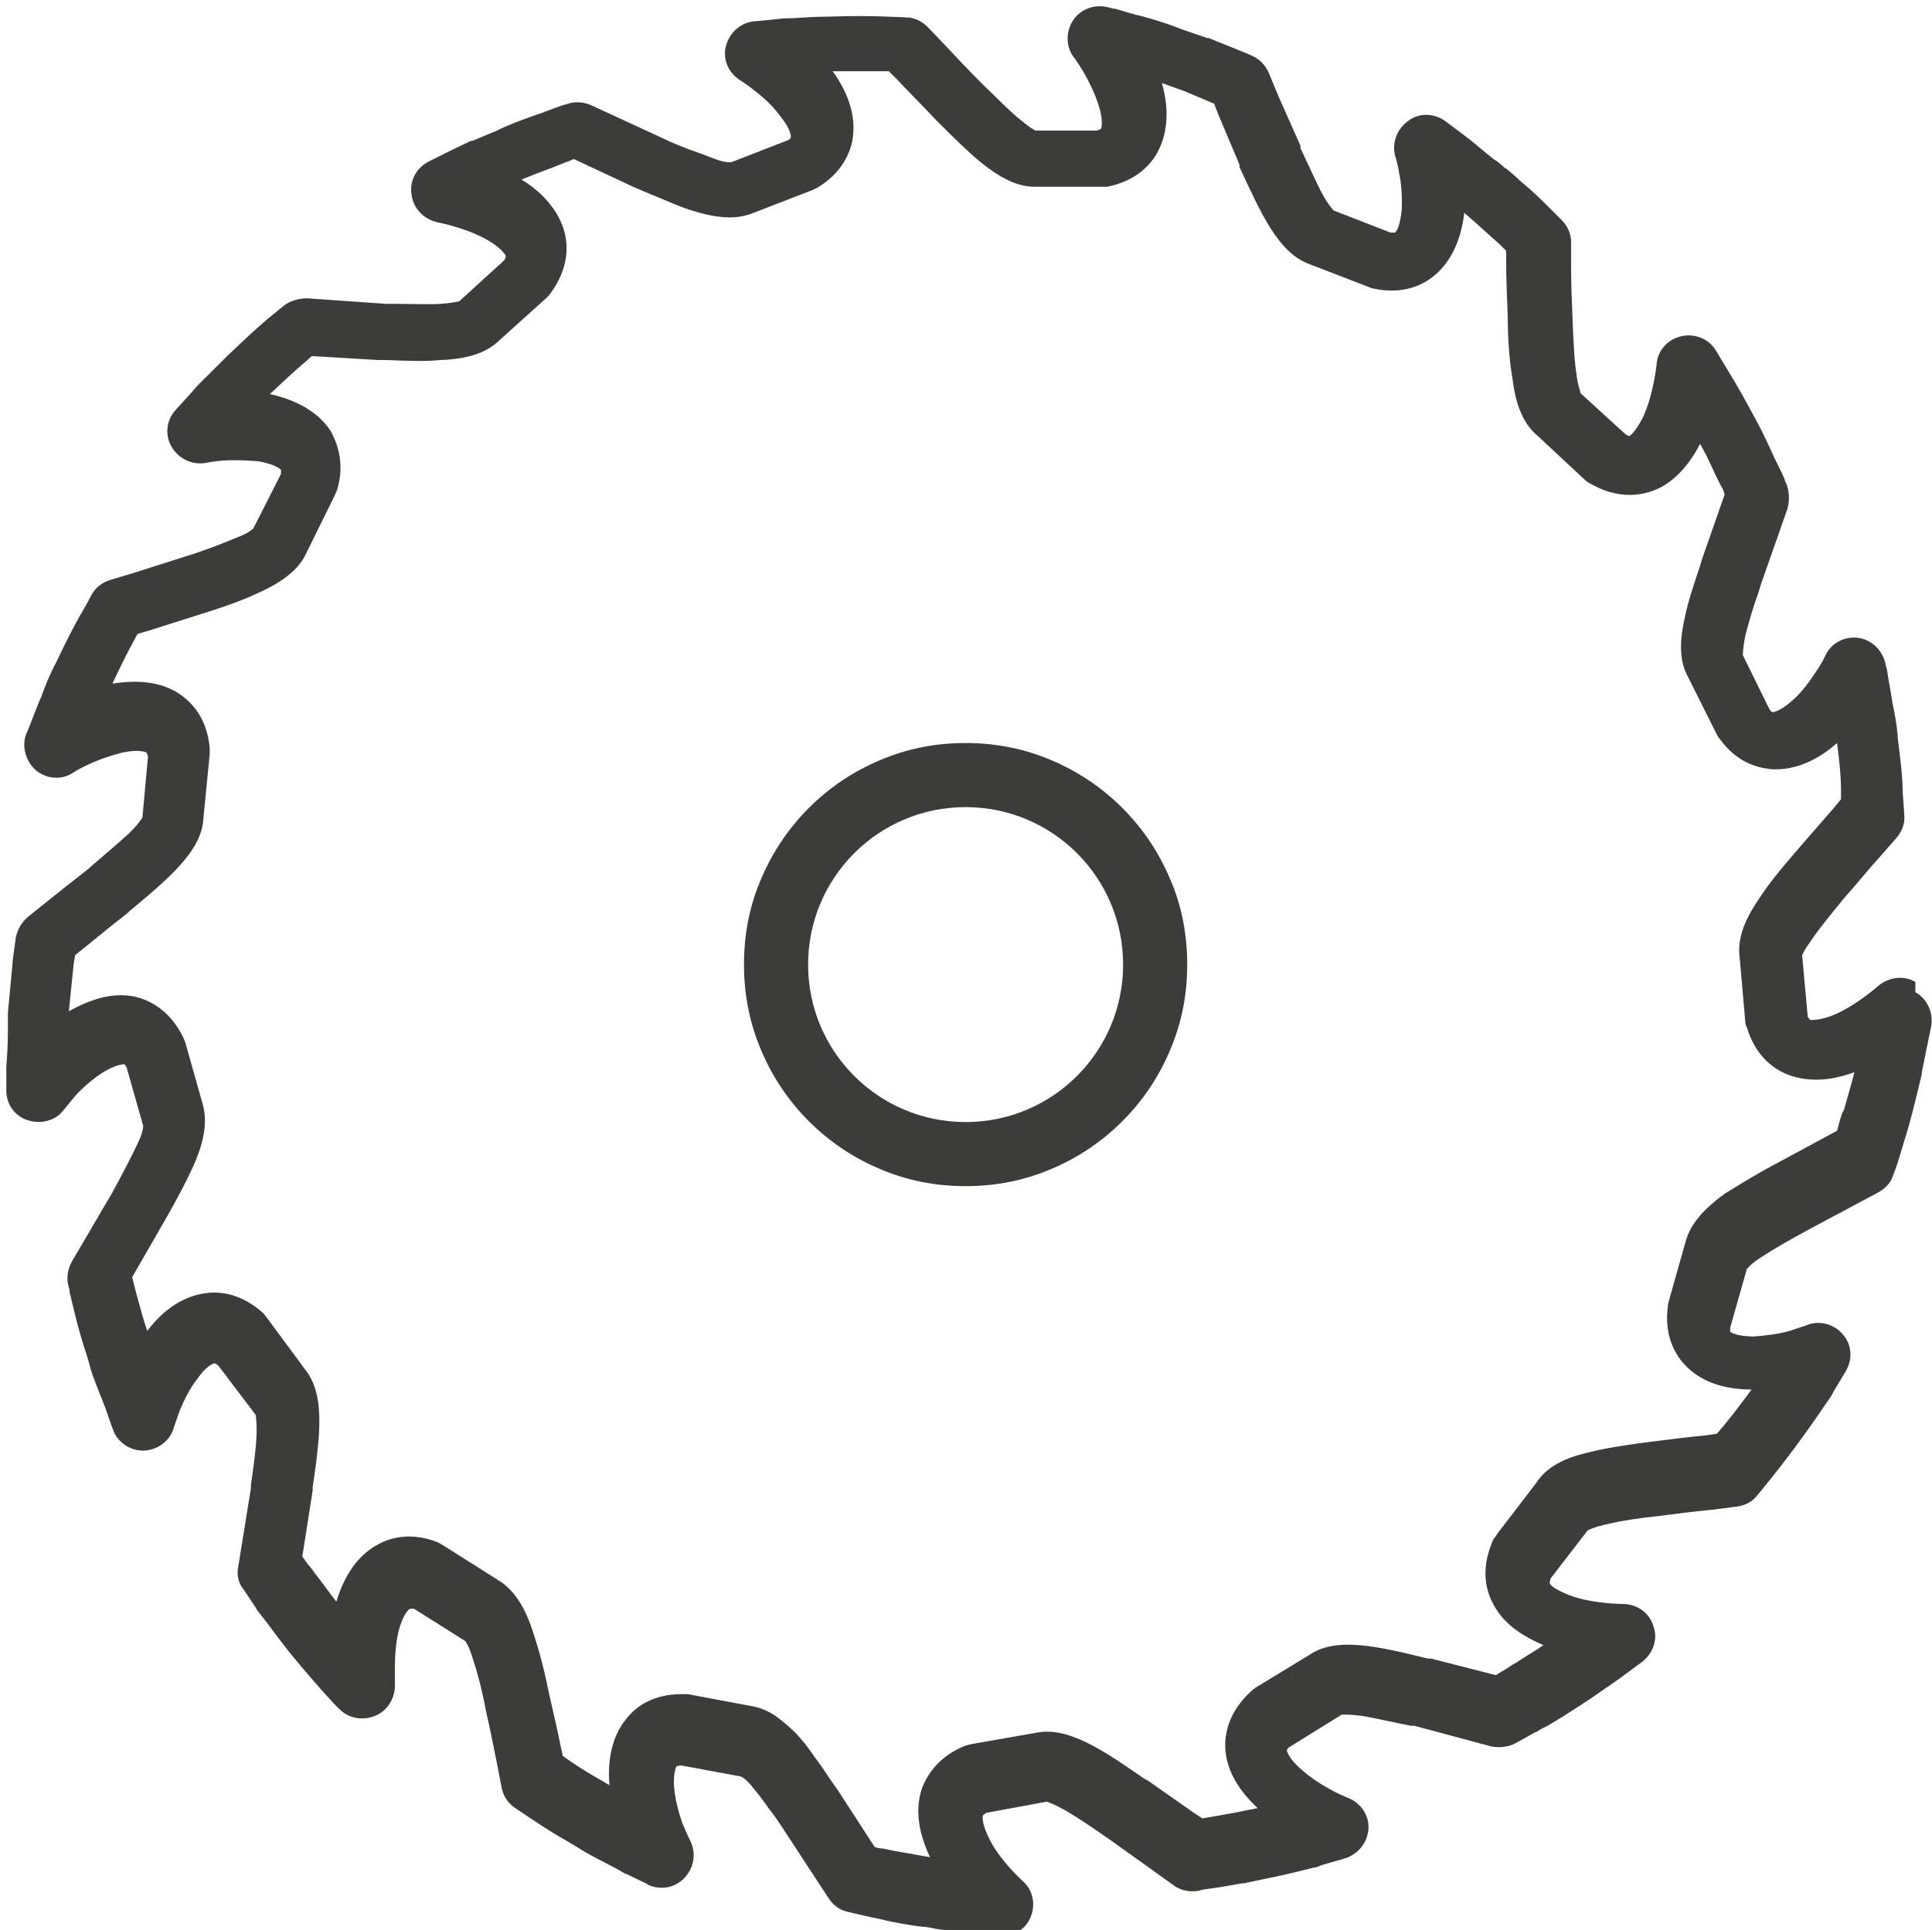
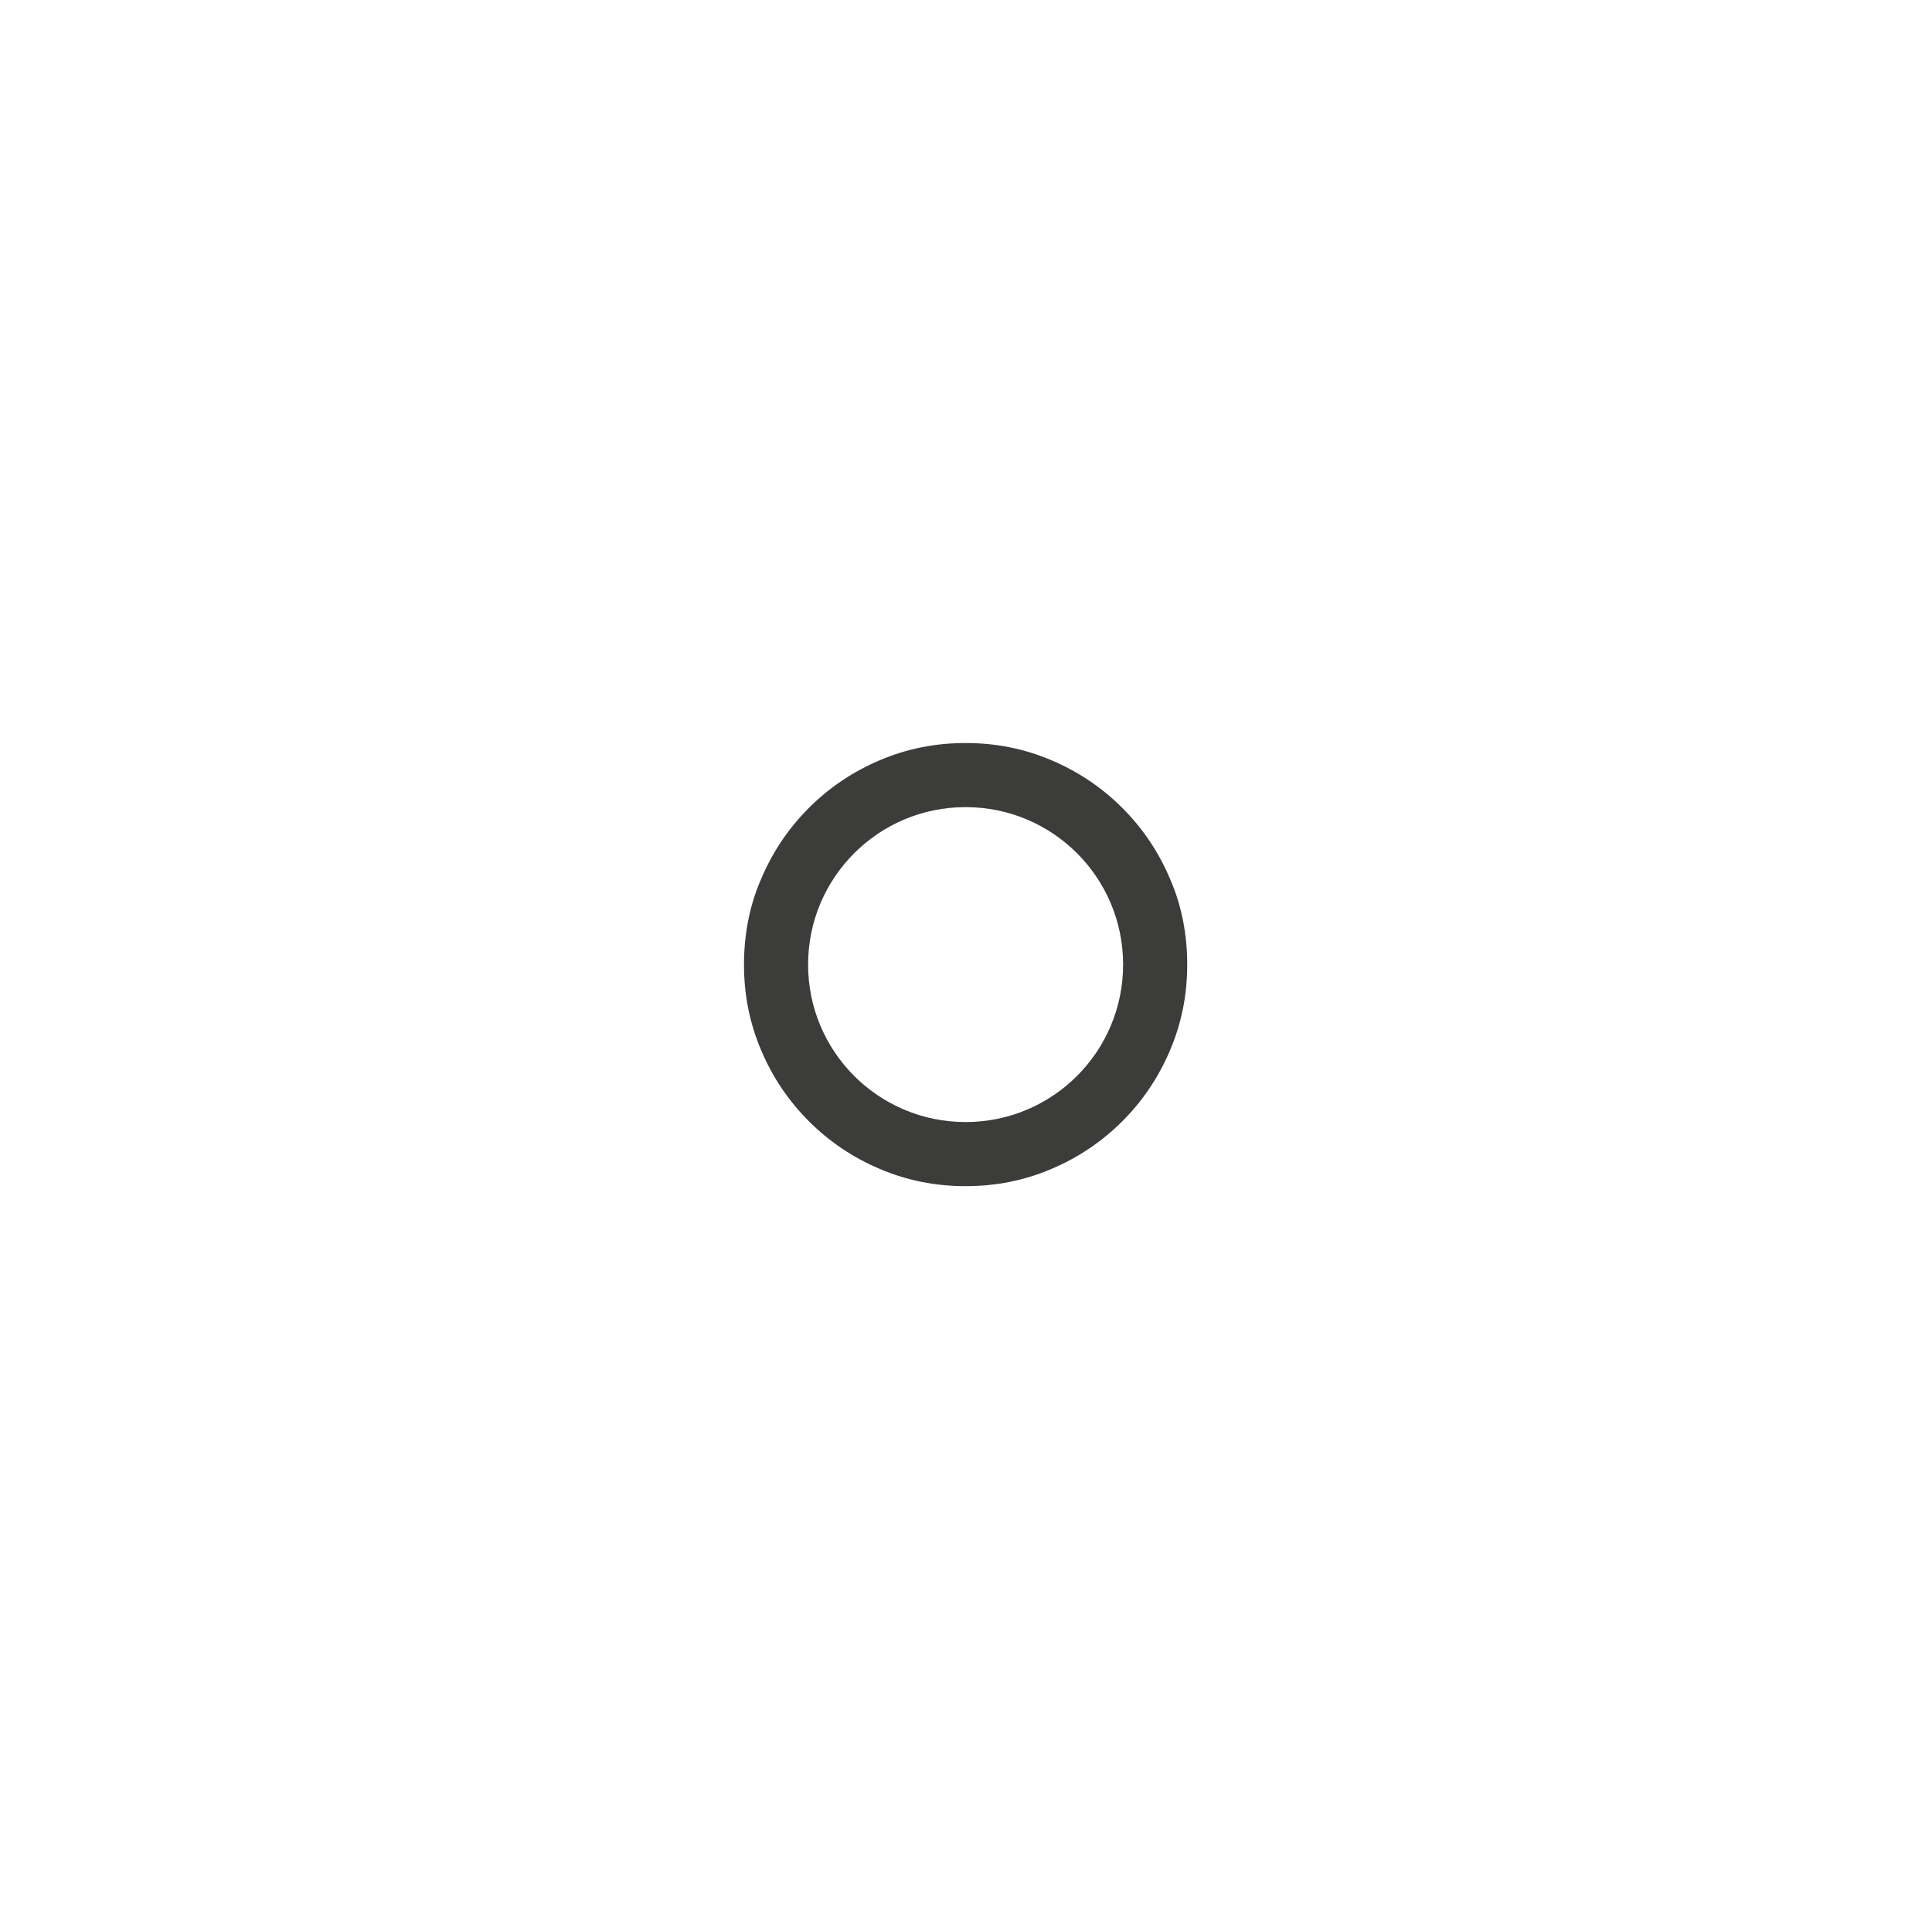
<svg xmlns="http://www.w3.org/2000/svg" id="Ebene_2" data-name="Ebene 2" viewBox="0 0 24.41 24.39">
  <defs>
    <style> .cls-1 { fill: #3c3c3b; stroke-width: 0px; } </style>
  </defs>
  <g id="Ebene_1-2" data-name="Ebene 1">
-     <path class="cls-1" d="M23.27,14.08s-.02.07-.03.1c0,0,0,0,0,0-.01.04-.02.08-.03.11l-.74.4s0,0,0,0c-.27.14-.49.28-.67.39,0,0,0,0,0,0-.28.2-.44.39-.5.6l-.22.78s-.01.05-.01.07c-.04.35.09.58.21.71.19.21.48.32.85.32-.16.22-.33.44-.44.56l-.14.02c-.22.02-.45.05-.69.08-.23.03-.53.07-.77.13-.22.05-.52.14-.68.39l-.49.64s-.03.05-.05.07c-.19.42-.08.72.05.91.12.18.32.32.58.43-.11.08-.24.15-.34.22-.06.03-.11.07-.16.1-.04.02-.07.04-.1.06l-.82-.21s0,0,0,0h-.04c-.61-.15-1.15-.28-1.49-.05l-.69.42s-.04.03-.06.05c-.26.24-.32.5-.32.67,0,.28.14.55.41.8l-.3.06-.28.05-.12.02-.12-.08s0,0,0,0l-.57-.4s0,0,0,0l-.04-.02c-.52-.36-.97-.67-1.38-.58l-.8.14s-.05.01-.08.02c-.33.13-.47.35-.54.51-.1.26-.07.56.09.9-.13-.02-.27-.05-.4-.07-.07-.01-.14-.03-.2-.04-.04,0-.07-.01-.1-.02l-.46-.71s0,0,0,0c-.08-.11-.15-.22-.22-.32-.09-.12-.16-.23-.23-.31-.09-.11-.18-.19-.27-.26-.12-.1-.25-.16-.38-.18l-.8-.15s-.05,0-.07,0h-.01c-.35,0-.56.15-.67.28-.19.21-.27.51-.24.87-.04-.02-.08-.05-.12-.07-.14-.08-.27-.16-.37-.23,0,0,0,0,0,0l-.1-.07-.03-.14c-.04-.21-.1-.45-.15-.68-.06-.3-.13-.55-.2-.76-.07-.21-.19-.5-.45-.65l-.68-.43s-.05-.03-.07-.04c-.33-.13-.59-.06-.74.02-.25.13-.43.37-.54.73-.09-.11-.17-.23-.25-.33-.04-.05-.07-.1-.11-.14l-.07-.1.13-.83s0,0,0,0v-.04c.09-.63.17-1.17-.1-1.5l-.48-.65s-.03-.04-.05-.06c-.27-.24-.53-.27-.7-.25-.28.03-.54.19-.76.48-.06-.18-.11-.37-.15-.52l-.04-.16.42-.73s0,0,0,0c.15-.26.27-.49.36-.69,0,0,0,0,0,0,.14-.32.17-.56.11-.77l-.22-.78s-.02-.05-.03-.07c-.16-.32-.39-.44-.55-.49-.27-.08-.57-.01-.89.17l.06-.59.02-.12c.14-.11.39-.32.66-.53,0,0,0,0,0,0l.02-.02c.49-.41.92-.76.94-1.18l.08-.81s0-.05,0-.07c-.03-.36-.2-.55-.34-.66-.22-.17-.53-.22-.89-.16.09-.19.18-.38.26-.52,0,0,0,0,0,0,.02-.04.04-.08.06-.11l.14-.04s0,0,0,0l.66-.21c.26-.08.52-.17.73-.27.31-.14.51-.3.6-.5l.36-.73s.02-.05.03-.07c.1-.34,0-.59-.08-.74-.15-.23-.41-.39-.77-.47.17-.16.32-.3.44-.4l.09-.08.84.05s0,0,0,0c.04,0,.07,0,.11,0,.23.01.47.02.68,0,.26-.01.55-.06.74-.25l.6-.54s.04-.04.05-.06c.21-.29.26-.61.12-.91-.11-.24-.32-.42-.49-.52.14-.06.28-.11.41-.16.05-.02.1-.04.15-.06.04-.01.07-.03.1-.04l.77.36s0,0,0,0c.14.06.26.11.36.15.14.06.26.11.36.14.13.04.25.07.36.08.16.02.3,0,.42-.05l.75-.29s.04-.02.06-.03c.3-.18.41-.43.44-.6.05-.28-.04-.58-.25-.87.28,0,.55,0,.71,0l.1.1c.15.16.32.33.49.51.02.02.03.03.05.05.17.17.35.35.52.49.2.16.43.31.68.31.01,0,.02,0,.04,0h.8s.05,0,.08,0c.35-.07.53-.26.62-.41.14-.24.17-.55.07-.9l.28.1.38.16s.03.08.05.13c0,0,0,0,0,0l.27.64s0,0,0,0v.03c.27.58.49,1.09.89,1.23l.75.29s.05.02.07.02c.35.07.59-.04.73-.15.22-.17.36-.45.4-.81.05.04.1.09.15.13.11.1.21.19.29.26l.09.09v.14c0,.21.01.45.02.7h0c0,.27.02.55.06.78.03.24.1.54.32.72l.59.55s.04.04.07.05c.31.18.63.19.91.04.19-.11.35-.29.48-.54.07.12.13.25.18.36.03.06.06.13.09.18.02.03.03.06.04.1l-.28.8s0,0,0,0c-.01.03-.02.07-.03.1-.07.21-.15.44-.19.64,0,0,0,0,0,0-.06.26-.09.54.04.77l.36.72s.02.04.04.06c.21.29.46.36.64.38.28.02.57-.09.84-.33.03.22.05.43.05.58h0s0,.13,0,.13l-.09.11c-.12.14-.29.33-.46.53-.21.24-.37.44-.48.61-.13.19-.29.46-.25.75l.07.8s0,.05.02.08c.1.34.33.57.65.64.26.06.52,0,.71-.07-.04.16-.09.32-.13.47M24.2,12.41c-.15-.09-.34-.06-.47.05,0,0-.28.25-.57.37,0,0,0,0,0,0-.15.06-.25.06-.28.06-.01,0-.01,0-.01,0,0,0-.01-.01-.03-.04l-.07-.77s0,0,0,0c0-.02.03-.08.11-.19,0,0,0,0,0,0,.1-.15.24-.32.42-.54,0,0,0,0,0,0,.17-.19.32-.38.45-.52h0s.21-.24.21-.24c.07-.08.11-.18.1-.29l-.02-.29c0-.18-.03-.42-.06-.66-.01-.17-.04-.33-.07-.47-.01-.07-.02-.13-.03-.18h0c-.02-.11-.03-.19-.04-.24l-.02-.08c-.04-.17-.18-.3-.35-.32-.17-.02-.34.07-.41.23,0,0-.04.09-.11.19-.09.14-.19.27-.29.36,0,0,0,0,0,0-.14.13-.24.16-.26.16,0,0-.02,0-.04-.03l-.34-.69s0-.09.03-.24c.04-.16.1-.37.17-.56.01-.03.02-.07.03-.1l.33-.94c.03-.1.03-.2,0-.3l-.03-.07h0s0-.02-.01-.03c-.02-.05-.05-.11-.09-.19h0s-.05-.1-.08-.17c-.06-.13-.13-.28-.21-.42-.1-.19-.23-.42-.33-.58l-.15-.25c-.09-.15-.27-.22-.44-.18-.17.04-.3.18-.31.36,0,0-.04.38-.17.66-.07.14-.14.22-.17.24,0,0,0,0,0,0,0,0-.02,0-.05-.02l-.57-.52s0,0,0,0c0-.02-.03-.08-.05-.22,0,0,0,0,0-.01-.03-.18-.04-.43-.05-.67h0c-.01-.25-.02-.48-.02-.7h0s0-.31,0-.31c0-.1-.04-.2-.12-.28l-.21-.21s0,0,0,0c-.09-.09-.2-.19-.32-.29-.05-.05-.11-.1-.17-.15,0,0-.01,0-.02-.01-.04-.04-.09-.08-.14-.11-.14-.11-.26-.22-.37-.3,0,0,0,0,0,0l-.24-.18c-.14-.1-.33-.11-.47,0-.14.1-.21.28-.16.45,0,0,.03.09.05.22h0c.02.09.04.27.03.45h0c-.02.21-.07.29-.09.29,0,0-.01,0-.05,0l-.72-.28s-.07-.07-.16-.24c-.08-.16-.17-.36-.26-.55v-.03s-.28-.63-.28-.63c-.07-.17-.12-.29-.12-.29-.04-.09-.11-.17-.2-.21,0,0-.04-.02-.09-.04l-.47-.19s-.01,0-.02,0l-.32-.11c-.2-.08-.4-.14-.56-.18-.03,0-.05-.02-.08-.02,0,0,0,0,0,0l-.2-.06s-.01,0-.02,0l-.08-.02c-.17-.04-.35.03-.44.18-.09.15-.08.34.03.47,0,0,.05.07.11.17,0,0,0,0,0,0,.08.14.15.29.19.42t0,0c.06.18.04.28.03.3,0,0-.02.01-.05.02h-.77s0,0,0,0c-.02,0-.08-.04-.19-.13,0,0,0,0,0,0-.13-.1-.29-.27-.45-.42-.02-.02-.03-.03-.05-.05h0c-.17-.17-.33-.34-.47-.49,0,0,0,0,0,0l-.21-.22c-.07-.07-.17-.12-.27-.12-.02,0-.48-.03-.96-.01-.17,0-.33.01-.47.02-.07,0-.13,0-.18.01h-.01c-.18.02-.3.03-.31.03-.17.02-.31.15-.35.32-.04.17.04.34.19.43,0,0,.08.05.18.13,0,0,0,0,0,0,.09.07.22.18.32.32.13.16.14.26.13.27,0,0-.01.02-.03.03l-.72.28s-.01,0-.02,0c0,0,0,0-.01,0-.04,0-.1-.01-.2-.05-.08-.03-.18-.07-.3-.11,0,0,0,0,0,0-.1-.04-.21-.08-.33-.14l-.91-.42c-.09-.04-.2-.05-.29-.02l-.07.02c-.06.02-.14.05-.22.08,0,0,0,0,0,0-.04.02-.09.03-.14.05-.14.05-.31.11-.47.19l-.31.13s-.01,0-.02,0l-.27.13s0,0,0,0l-.26.13c-.16.08-.25.25-.22.42.02.17.15.31.33.35,0,0,.37.07.64.23,0,0,0,0,0,0,.14.08.2.16.22.19,0,0,0,.01,0,.01,0,0,0,.02-.02.05l-.57.52s0,0,0,0c-.02,0-.09.02-.23.03h0c-.16.01-.37,0-.58,0-.04,0-.07,0-.11,0l-1-.07c-.1,0-.21.03-.29.09l-.22.18s0,0,0,0c-.13.11-.3.27-.48.44,0,0,0,0-.01.01-.05.05-.11.11-.16.16-.11.11-.22.21-.3.31l-.2.22c-.12.13-.14.32-.05.47.09.15.26.23.43.2,0,0,.09-.02.22-.03.17-.01.33,0,.45.01h0c.21.04.28.1.28.11,0,0,0,.02,0,.05l-.35.69h0s-.06.06-.2.11c-.19.08-.42.17-.65.24h0s-.66.21-.66.21l-.3.09c-.1.03-.19.1-.24.2,0,0-.05.1-.14.25-.09.16-.2.38-.3.59-.08.15-.14.3-.19.44-.03.06-.05.12-.07.17,0,0,0,0,0,0-.04.1-.07.18-.09.23l-.03.07c-.06.16,0,.35.13.46.14.11.33.12.47.02,0,0,.08-.05.19-.1.15-.07.31-.12.43-.15h0c.19-.04.28-.01.3,0,0,0,.01.01.02.05l-.07.77s-.05.09-.19.22c-.13.12-.3.26-.46.4l-.02.02c-.41.32-.78.62-.78.62-.08.07-.13.16-.15.26l-.04.29s0,.01,0,.02l-.06.64s0,.01,0,.02c0,.07,0,.15,0,.22,0,.16-.01.31-.02.44h0s0,.3,0,.3c0,.18.11.33.28.38s.35,0,.45-.14c0,0,.06-.07.14-.17,0,0,0,0,0,0,.1-.11.23-.22.34-.29,0,0,0,0,0,0,.17-.11.27-.11.28-.11,0,0,.01,0,.03.04l.21.74s0,.08-.07.22c-.08.17-.19.38-.32.62l-.51.87c-.05.09-.07.19-.05.29l.02.08s0,.01,0,.02l.06.25c.04.17.1.38.17.59.01.04.02.07.03.11.02.08.05.15.08.23,0,0,0,0,0,0l.11.28.07.2c.02.06.04.1.04.11.07.15.24.25.41.23.17-.02.31-.14.35-.3,0,0,.03-.09.07-.2,0,0,0,0,0,0,.06-.15.14-.3.22-.4h0c.11-.16.2-.2.22-.2,0,0,.02,0,.05.03l.47.62h0s.02.1.01.29c-.01.18-.04.39-.07.6v.04s-.16.99-.16.99c-.02.1,0,.21.07.29l.16.24s0,.01.01.02c.03.04.07.09.11.14.08.11.18.24.28.37.3.37.62.72.64.73.12.13.31.16.47.09.16-.07.25-.24.24-.41,0,0,0-.09,0-.22,0-.18.02-.33.05-.45t0,0c.05-.19.12-.26.14-.27,0,0,.02,0,.05,0l.65.41s0,0,0,0c.01.02.05.07.09.21,0,0,0,0,0,0,.06.18.12.4.17.67,0,0,0,0,0,0,.05.22.1.47.14.67h0s.06.31.06.31c.02.1.08.19.17.25l.24.16c.12.08.26.17.42.26.05.03.1.06.15.09,0,0,0,0,0,0,.14.09.29.16.42.23.06.03.11.06.16.09,0,0,0,0,.01,0,.16.08.28.13.28.14.16.07.34.04.46-.09.12-.13.15-.31.07-.47,0,0-.04-.08-.09-.2t0,0c-.04-.1-.09-.28-.11-.44-.02-.2.02-.29.03-.3,0,0,.01,0,.05-.01l.76.14s0,0,.02.01c0,0,0,0,0,0,.03.02.08.06.14.14.06.07.12.15.19.25,0,0,0,0,0,0,.07.09.14.19.21.3l.55.84c.06.09.14.15.24.17l.08.02c.05.01.13.03.22.05.05.01.11.02.18.04.14.03.3.06.47.08.06,0,.12.02.19.03.17.02.33.05.47.06l.29.03s.03,0,.04,0c.16,0,.31-.09.37-.24.07-.16.03-.35-.1-.46,0,0-.28-.25-.42-.53-.09-.18-.09-.27-.08-.3,0,0,.01-.01.04-.03l.76-.14s0,0,0,0c.02,0,.1.03.26.12.15.09.33.21.5.33l.03.02.56.4.25.18c.08.06.18.09.28.08,0,0,.04,0,.1-.02l.21-.03.29-.05s.01,0,.02,0l.33-.07c.2-.04.4-.09.56-.13.03,0,.06-.02.09-.03.18-.05.31-.09.31-.09.16-.06.27-.2.28-.37s-.1-.33-.26-.39l-.07-.03s-.07-.03-.14-.07t0,0c-.15-.08-.28-.17-.38-.26t0,0c-.15-.13-.18-.22-.18-.24,0,0,0-.02.03-.04l.66-.41s.1-.01.29.02c.17.03.38.08.59.12h.04s.97.26.97.26c.1.02.2.01.29-.03,0,0,.11-.06.27-.15,0,0,0,0,.01,0,.04-.03.1-.06.16-.09.12-.07.26-.16.4-.25.04-.03.08-.05.12-.08.16-.11.31-.21.43-.3l.23-.17c.14-.11.2-.29.14-.45-.05-.17-.21-.28-.39-.28,0,0-.38,0-.67-.11-.15-.06-.23-.11-.25-.15,0,0,0,0,0,0,0,0,0-.02.01-.06l.47-.61s0,0,0,0c.02-.01.08-.04.21-.07,0,0,0,0,0,0,.2-.05.47-.09.68-.11,0,0,0,0,0,0,.23-.03.46-.06.68-.08h0l.31-.04c.1-.01.2-.06.26-.14.01-.01.31-.37.59-.76,0,0,0,0,0,0,.11-.15.21-.3.3-.43.03-.04.05-.07.07-.11,0,0,0-.01.01-.02l.15-.25c.09-.15.08-.34-.04-.47-.11-.13-.3-.18-.46-.11,0,0-.09.03-.21.07,0,0,0,0,0,0-.14.04-.31.06-.45.07h0c-.21,0-.29-.05-.3-.06,0,0,0-.02,0-.05l.21-.74s.05-.07.18-.15c.15-.1.36-.22.6-.35l.88-.47c.09-.05.16-.12.19-.22,0,0,.05-.12.1-.3.01-.03.02-.06.03-.1.05-.15.1-.34.15-.54l.08-.33s0-.01,0-.02l.06-.3h0s.06-.29.06-.29c.03-.17-.05-.35-.2-.43" />
    <path class="cls-1" d="M12.2,14.18c-1.1,0-1.99-.89-1.99-1.99s.89-1.99,1.99-1.99,1.99.89,1.99,1.99-.89,1.99-1.99,1.99M14.18,10.21c-.26-.26-.56-.46-.89-.6-.35-.15-.71-.22-1.09-.22s-.74.07-1.09.22c-.33.14-.63.34-.89.6-.26.26-.46.56-.6.89-.15.34-.22.71-.22,1.09s.07.74.22,1.09c.14.33.34.63.6.89.26.26.56.46.89.6.35.15.71.22,1.09.22s.74-.07,1.09-.22c.33-.14.63-.34.89-.6.26-.26.46-.56.6-.89.15-.35.22-.71.22-1.09s-.07-.75-.22-1.09c-.14-.33-.34-.63-.6-.89" />
  </g>
</svg>